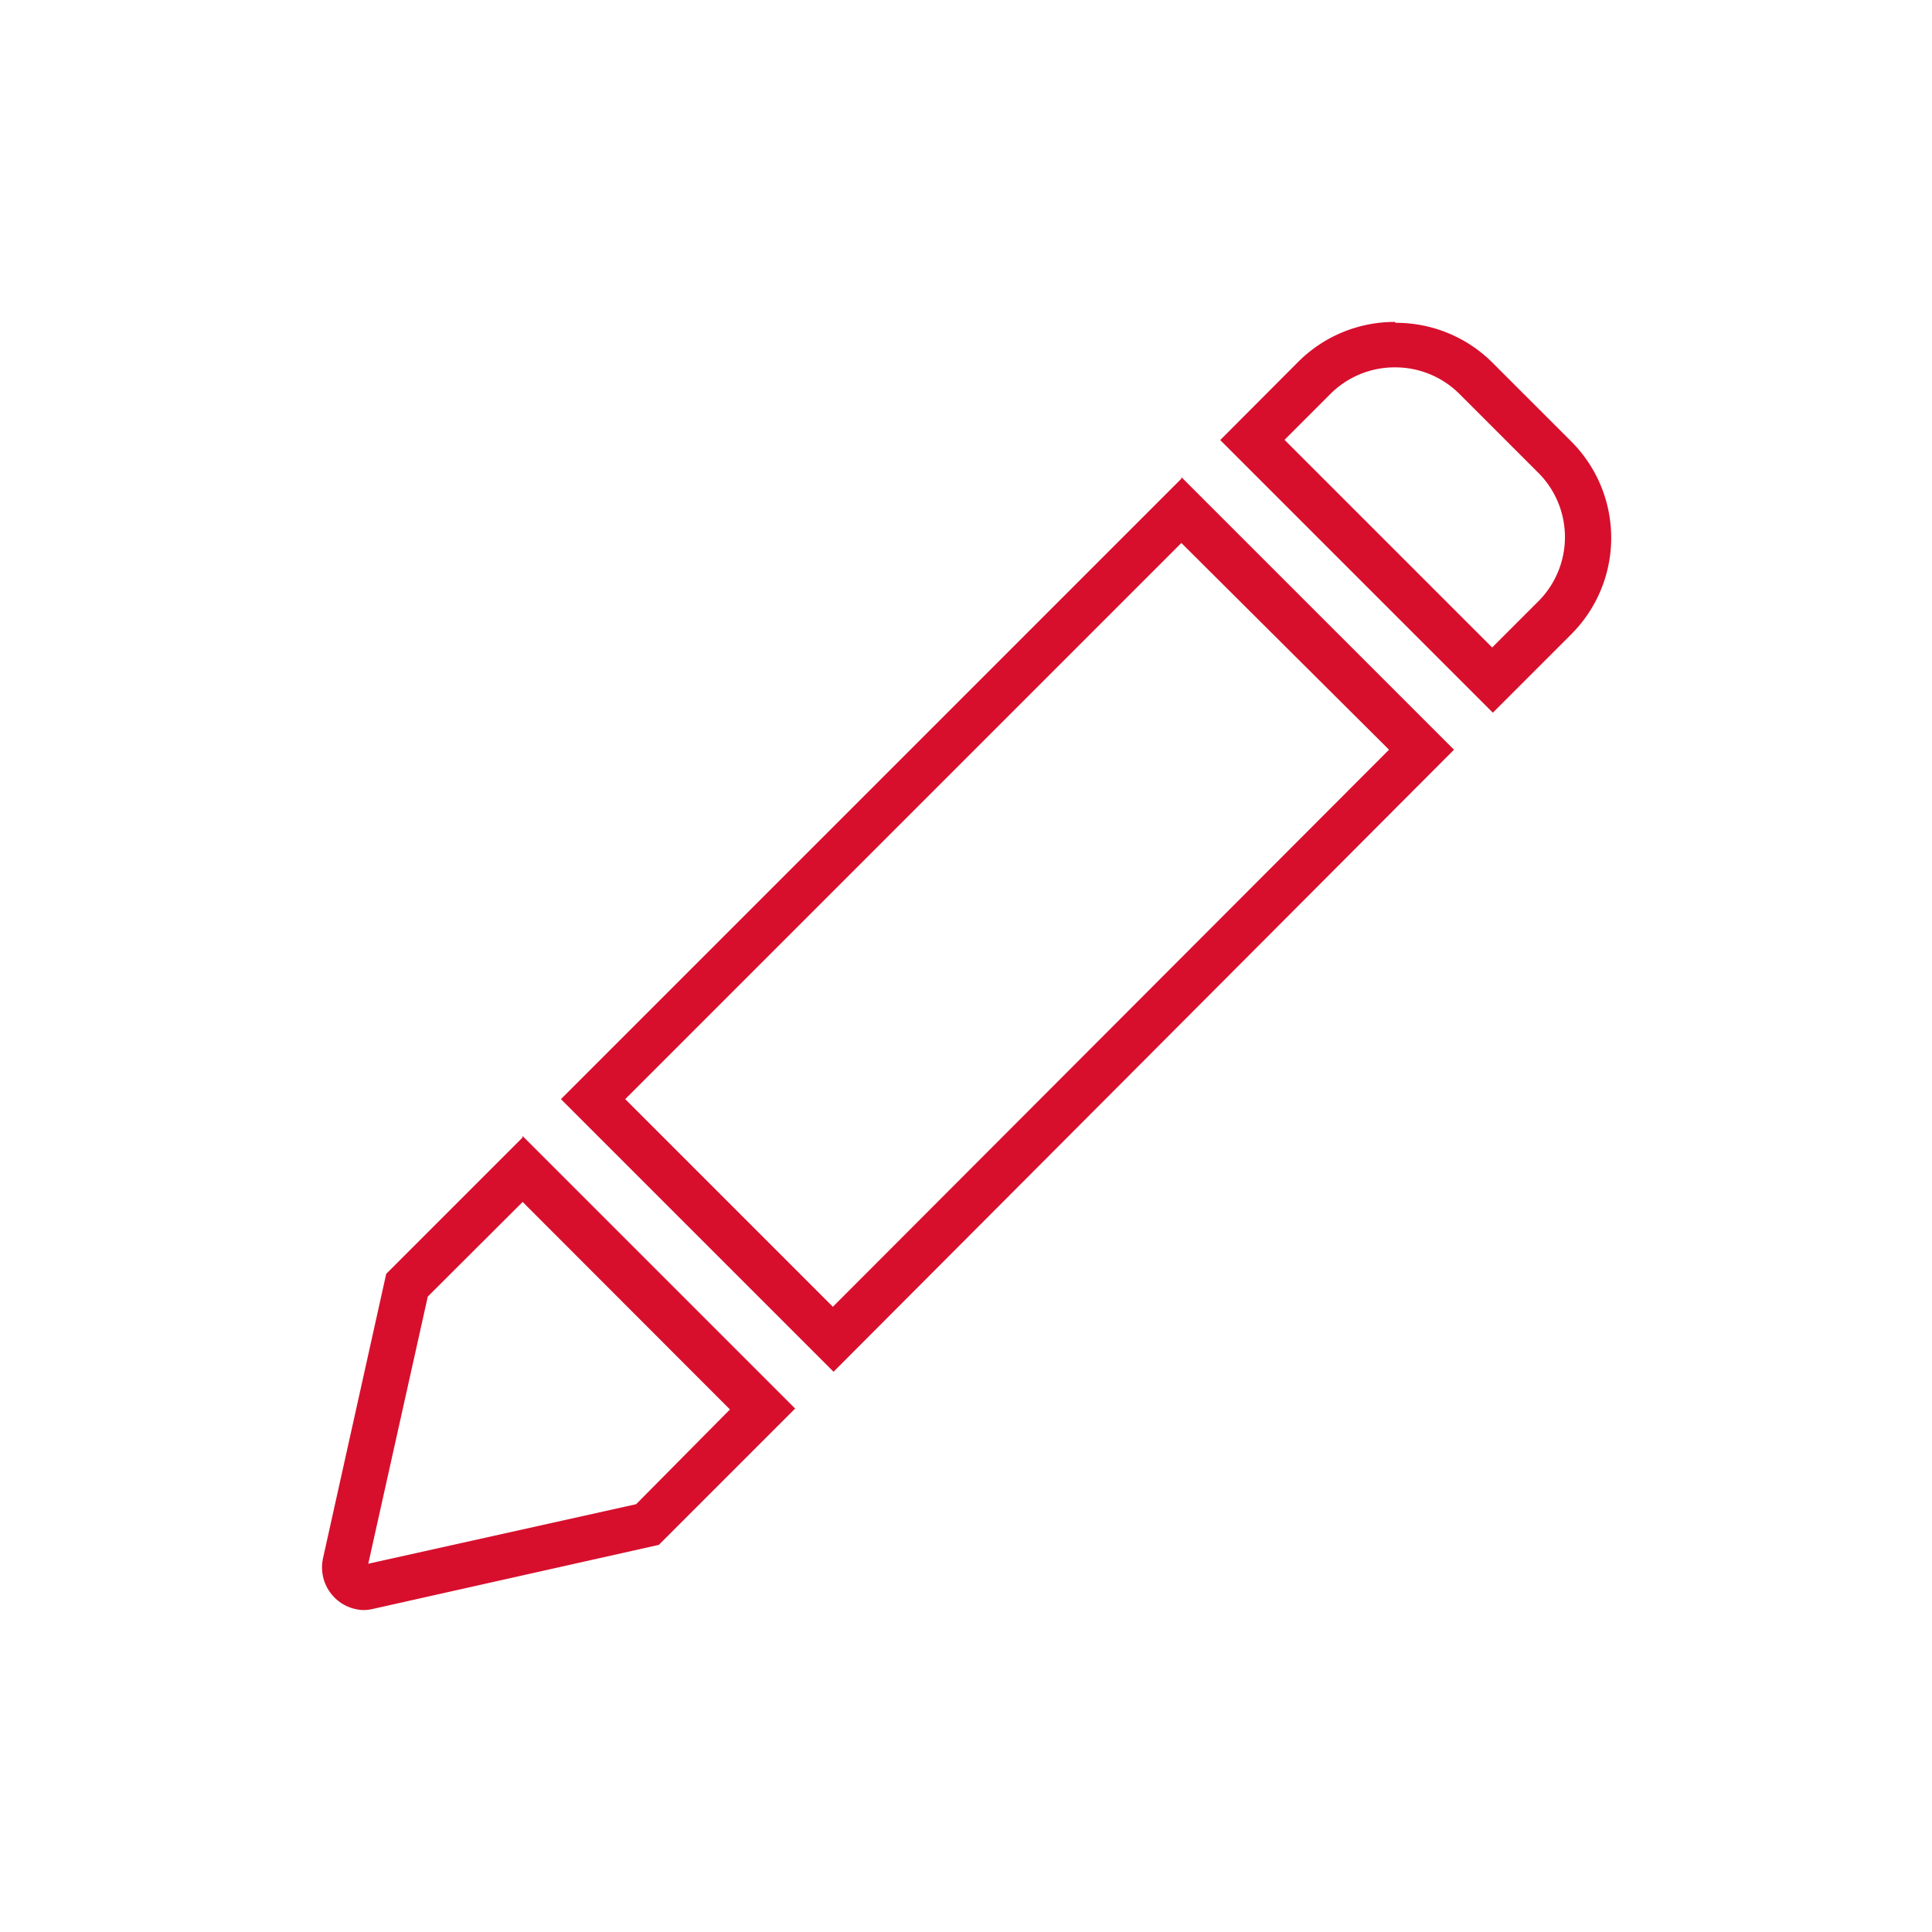
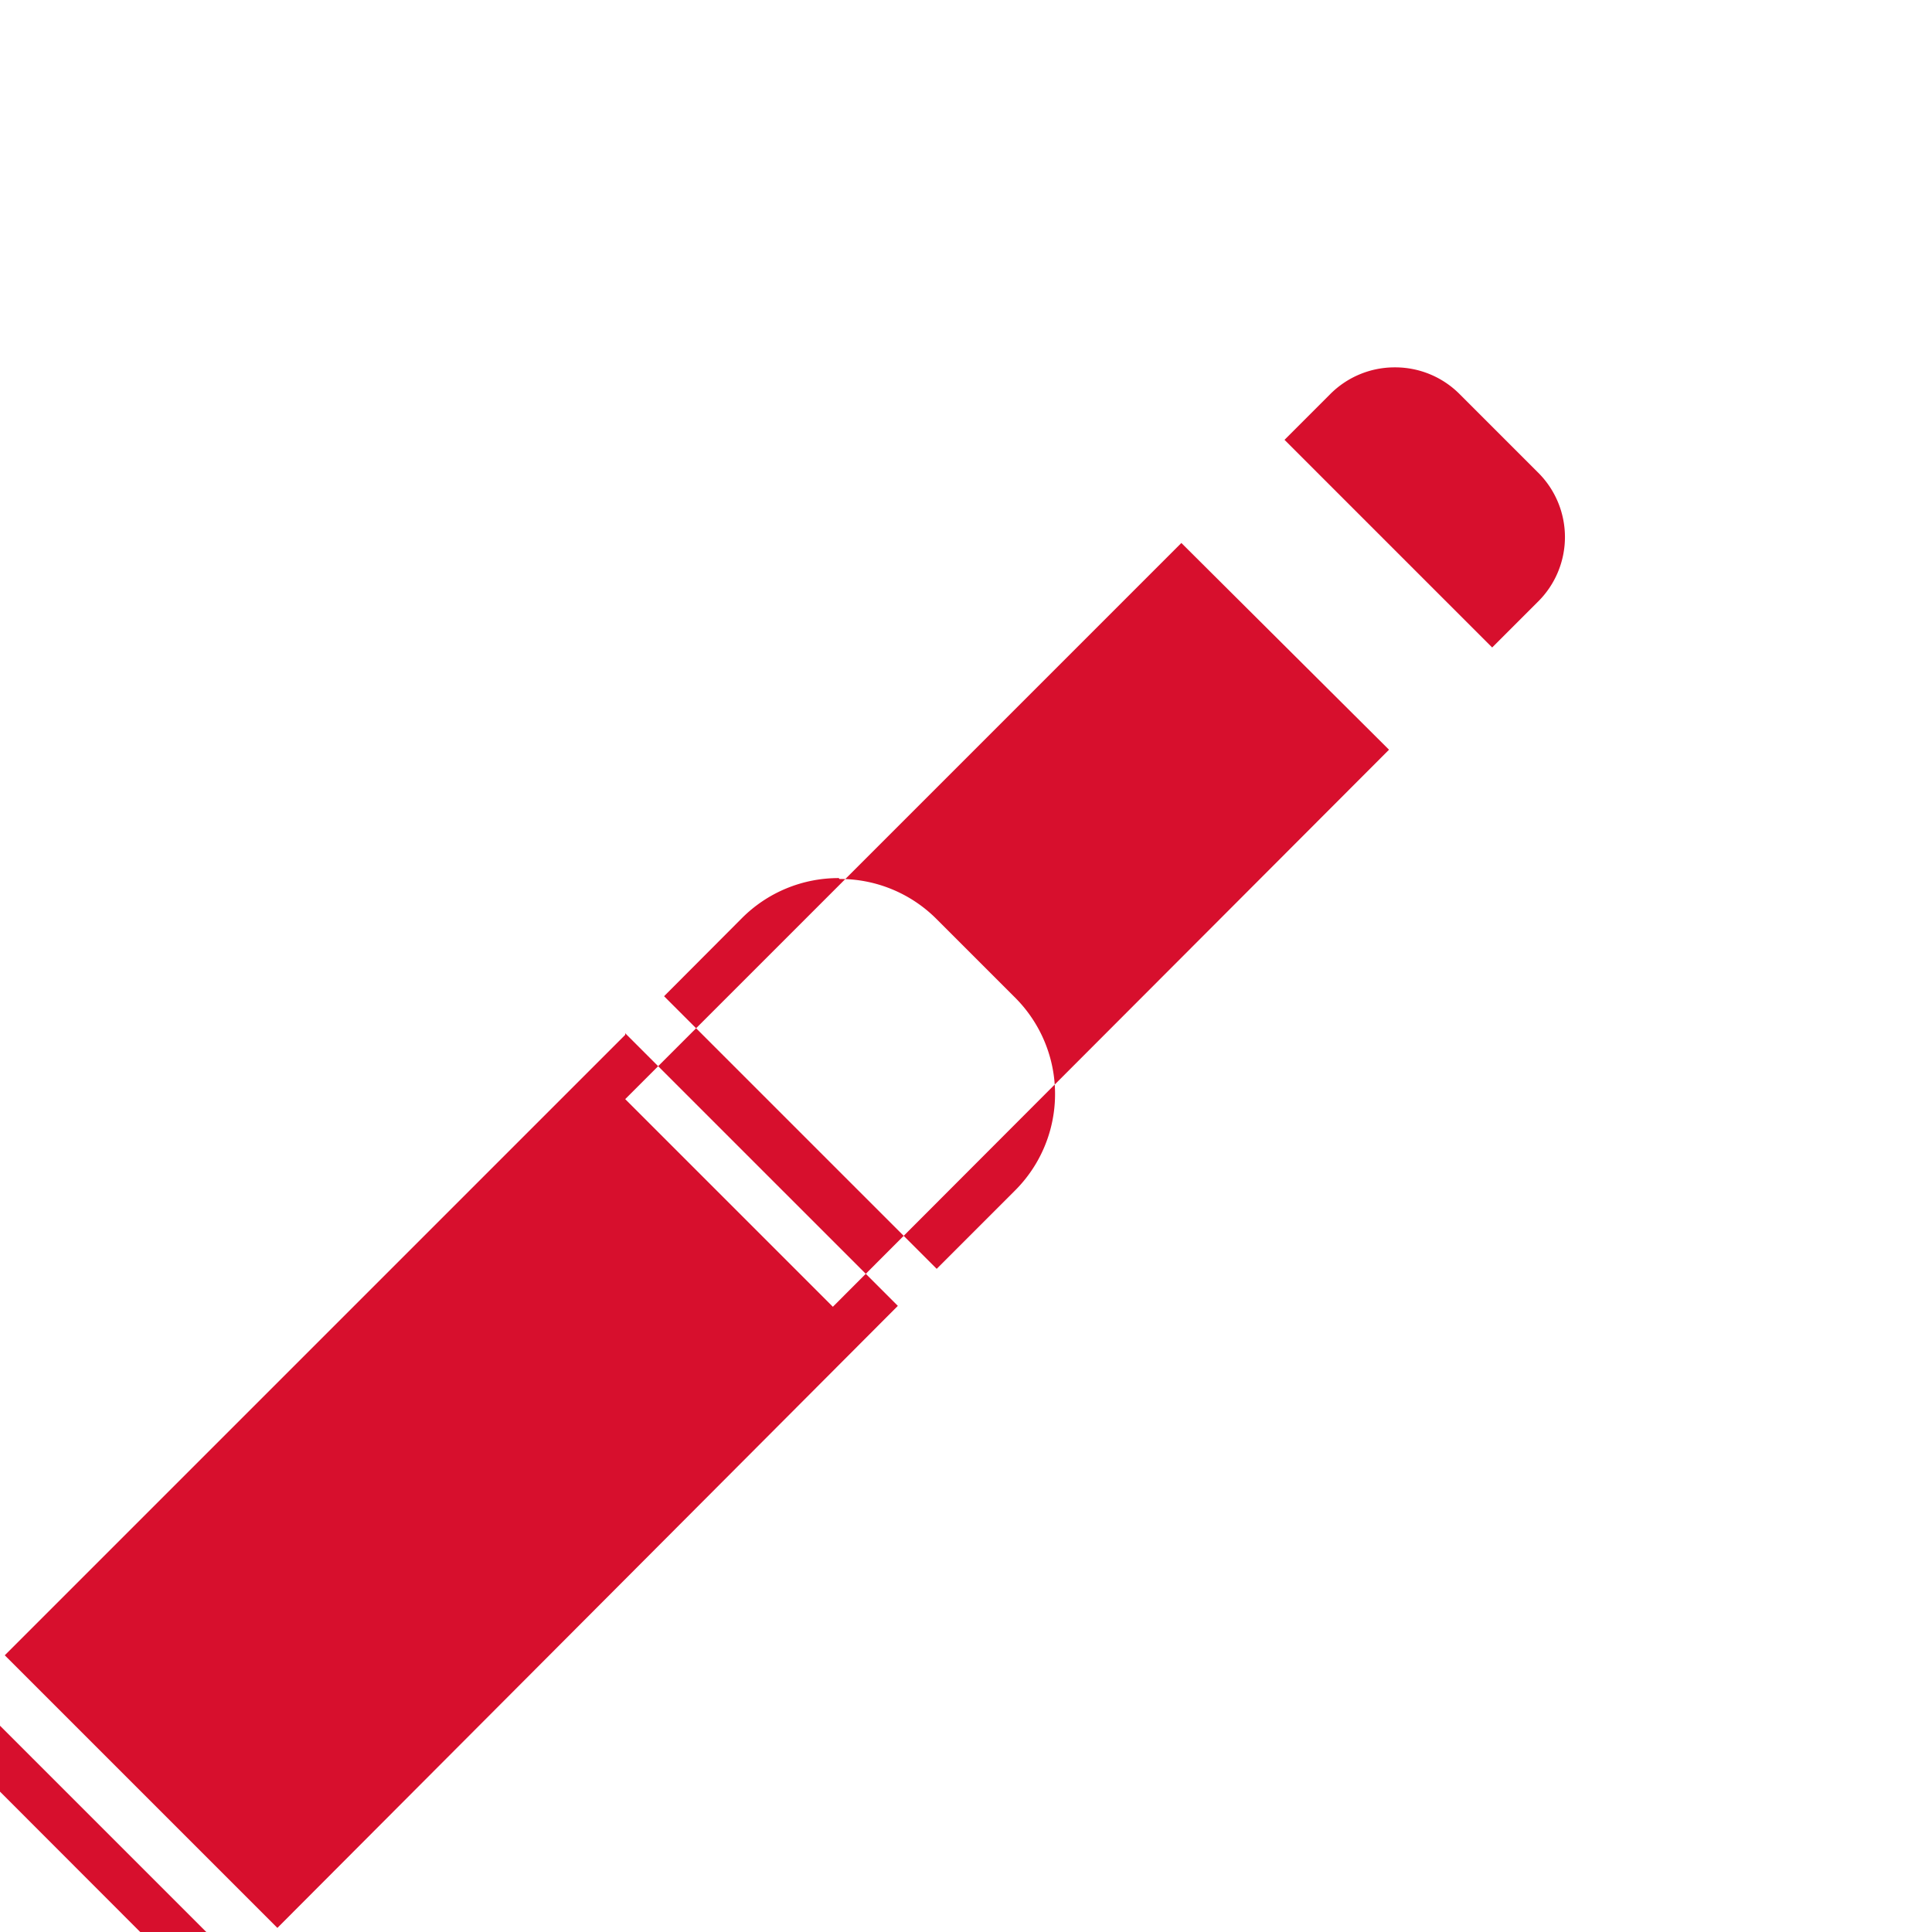
<svg xmlns="http://www.w3.org/2000/svg" viewBox="0 0 85.04 85.04">
-   <path d="m61.4 16.17a4 4 0 0 1 2.86 1.19l3.42 3.42a4 4 0 0 1 0 5.72l-2 2-9.14-9.14 2-2a4 4 0 0 1 2.86-1.19m-9.4 7.73 9.14 9.1-24.48 24.52-9.14-9.14zm-29 29 9.13 9.14-4.13 4.17-11.79 2.62 2.62-11.76 4.17-4.16m38.4-38.74a6 6 0 0 0 -4.27 1.77l-3.42 3.43 12 12 3.42-3.42a6 6 0 0 0 0-8.55l-3.42-3.42a6 6 0 0 0 -4.28-1.77zm-9.4 6.9-27.31 27.31 12 12 27.31-27.38-12-12zm-29 29-6 6-2.78 12.51a1.88 1.88 0 0 0 1.78 2.29 1.92 1.92 0 0 0 .41-.05l12.59-2.82 6-6-12-12z" fill="#d70f2d" />
+   <path d="m61.4 16.17a4 4 0 0 1 2.86 1.19l3.42 3.42a4 4 0 0 1 0 5.72l-2 2-9.14-9.14 2-2a4 4 0 0 1 2.86-1.19m-9.4 7.73 9.14 9.1-24.48 24.52-9.14-9.14m-29 29 9.13 9.14-4.13 4.17-11.79 2.62 2.62-11.76 4.17-4.16m38.4-38.74a6 6 0 0 0 -4.27 1.77l-3.42 3.43 12 12 3.42-3.42a6 6 0 0 0 0-8.55l-3.42-3.42a6 6 0 0 0 -4.28-1.77zm-9.4 6.9-27.31 27.31 12 12 27.31-27.38-12-12zm-29 29-6 6-2.78 12.51a1.88 1.88 0 0 0 1.78 2.29 1.92 1.92 0 0 0 .41-.05l12.59-2.82 6-6-12-12z" fill="#d70f2d" />
</svg>